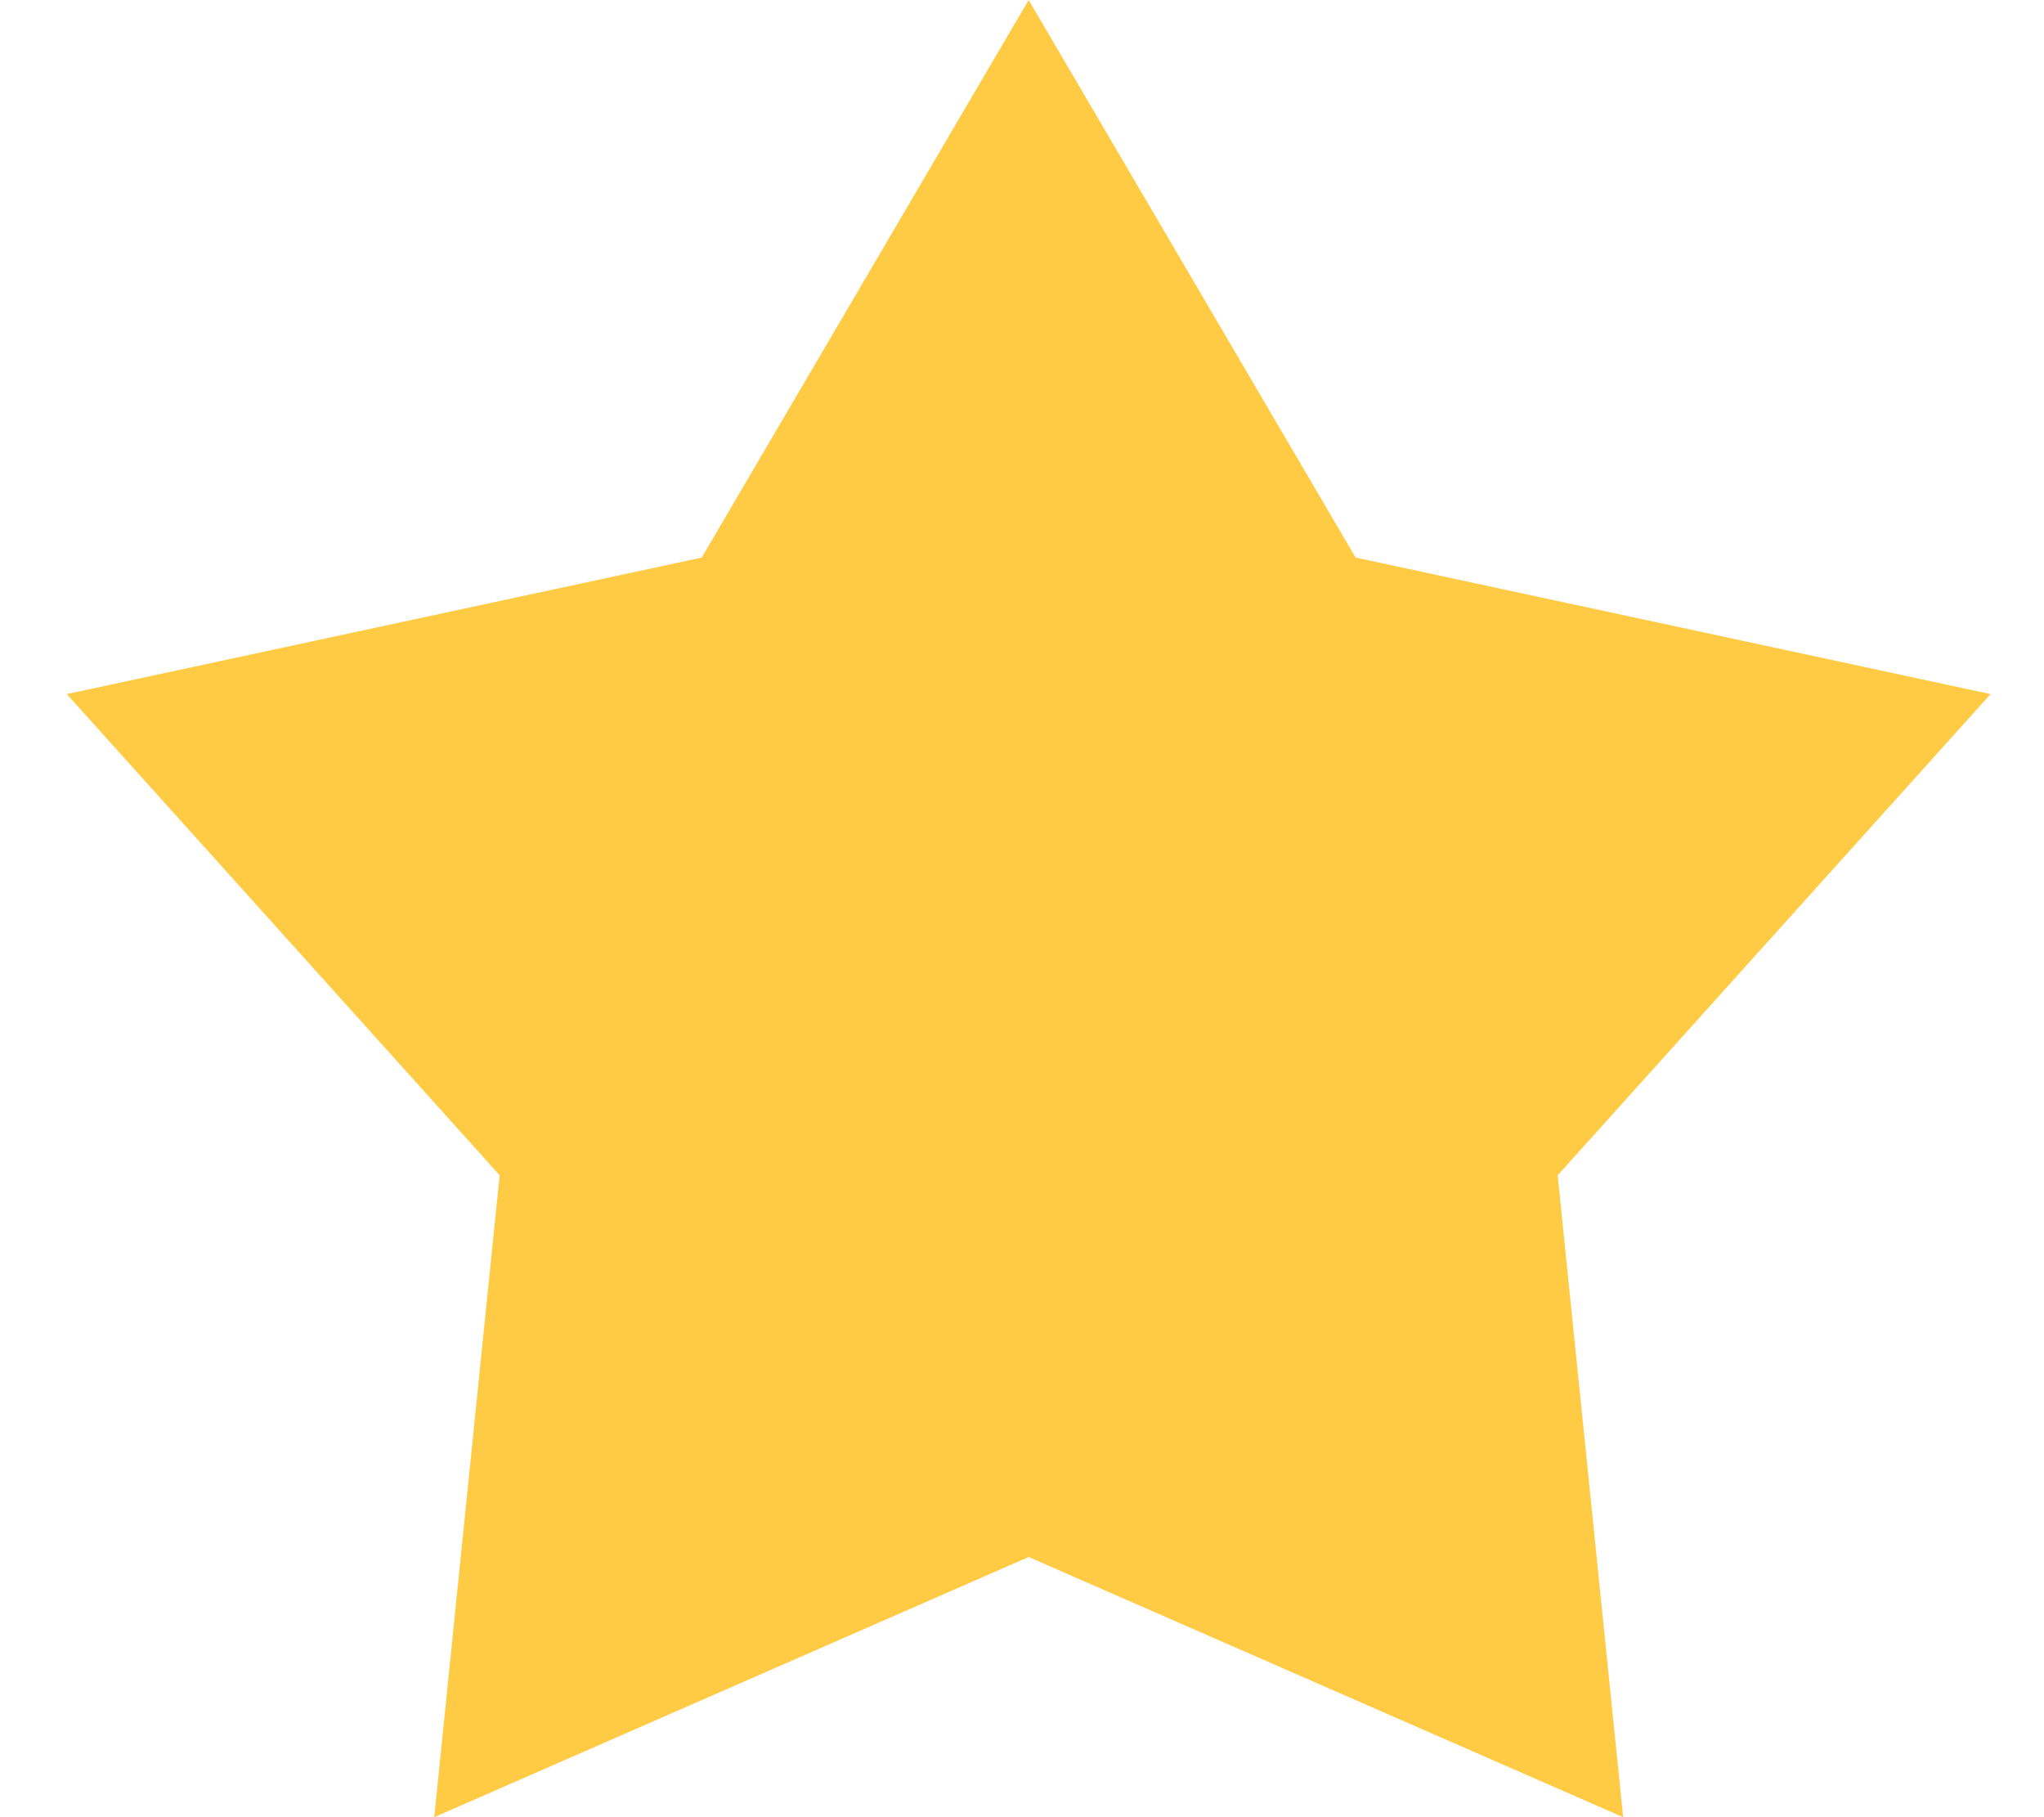
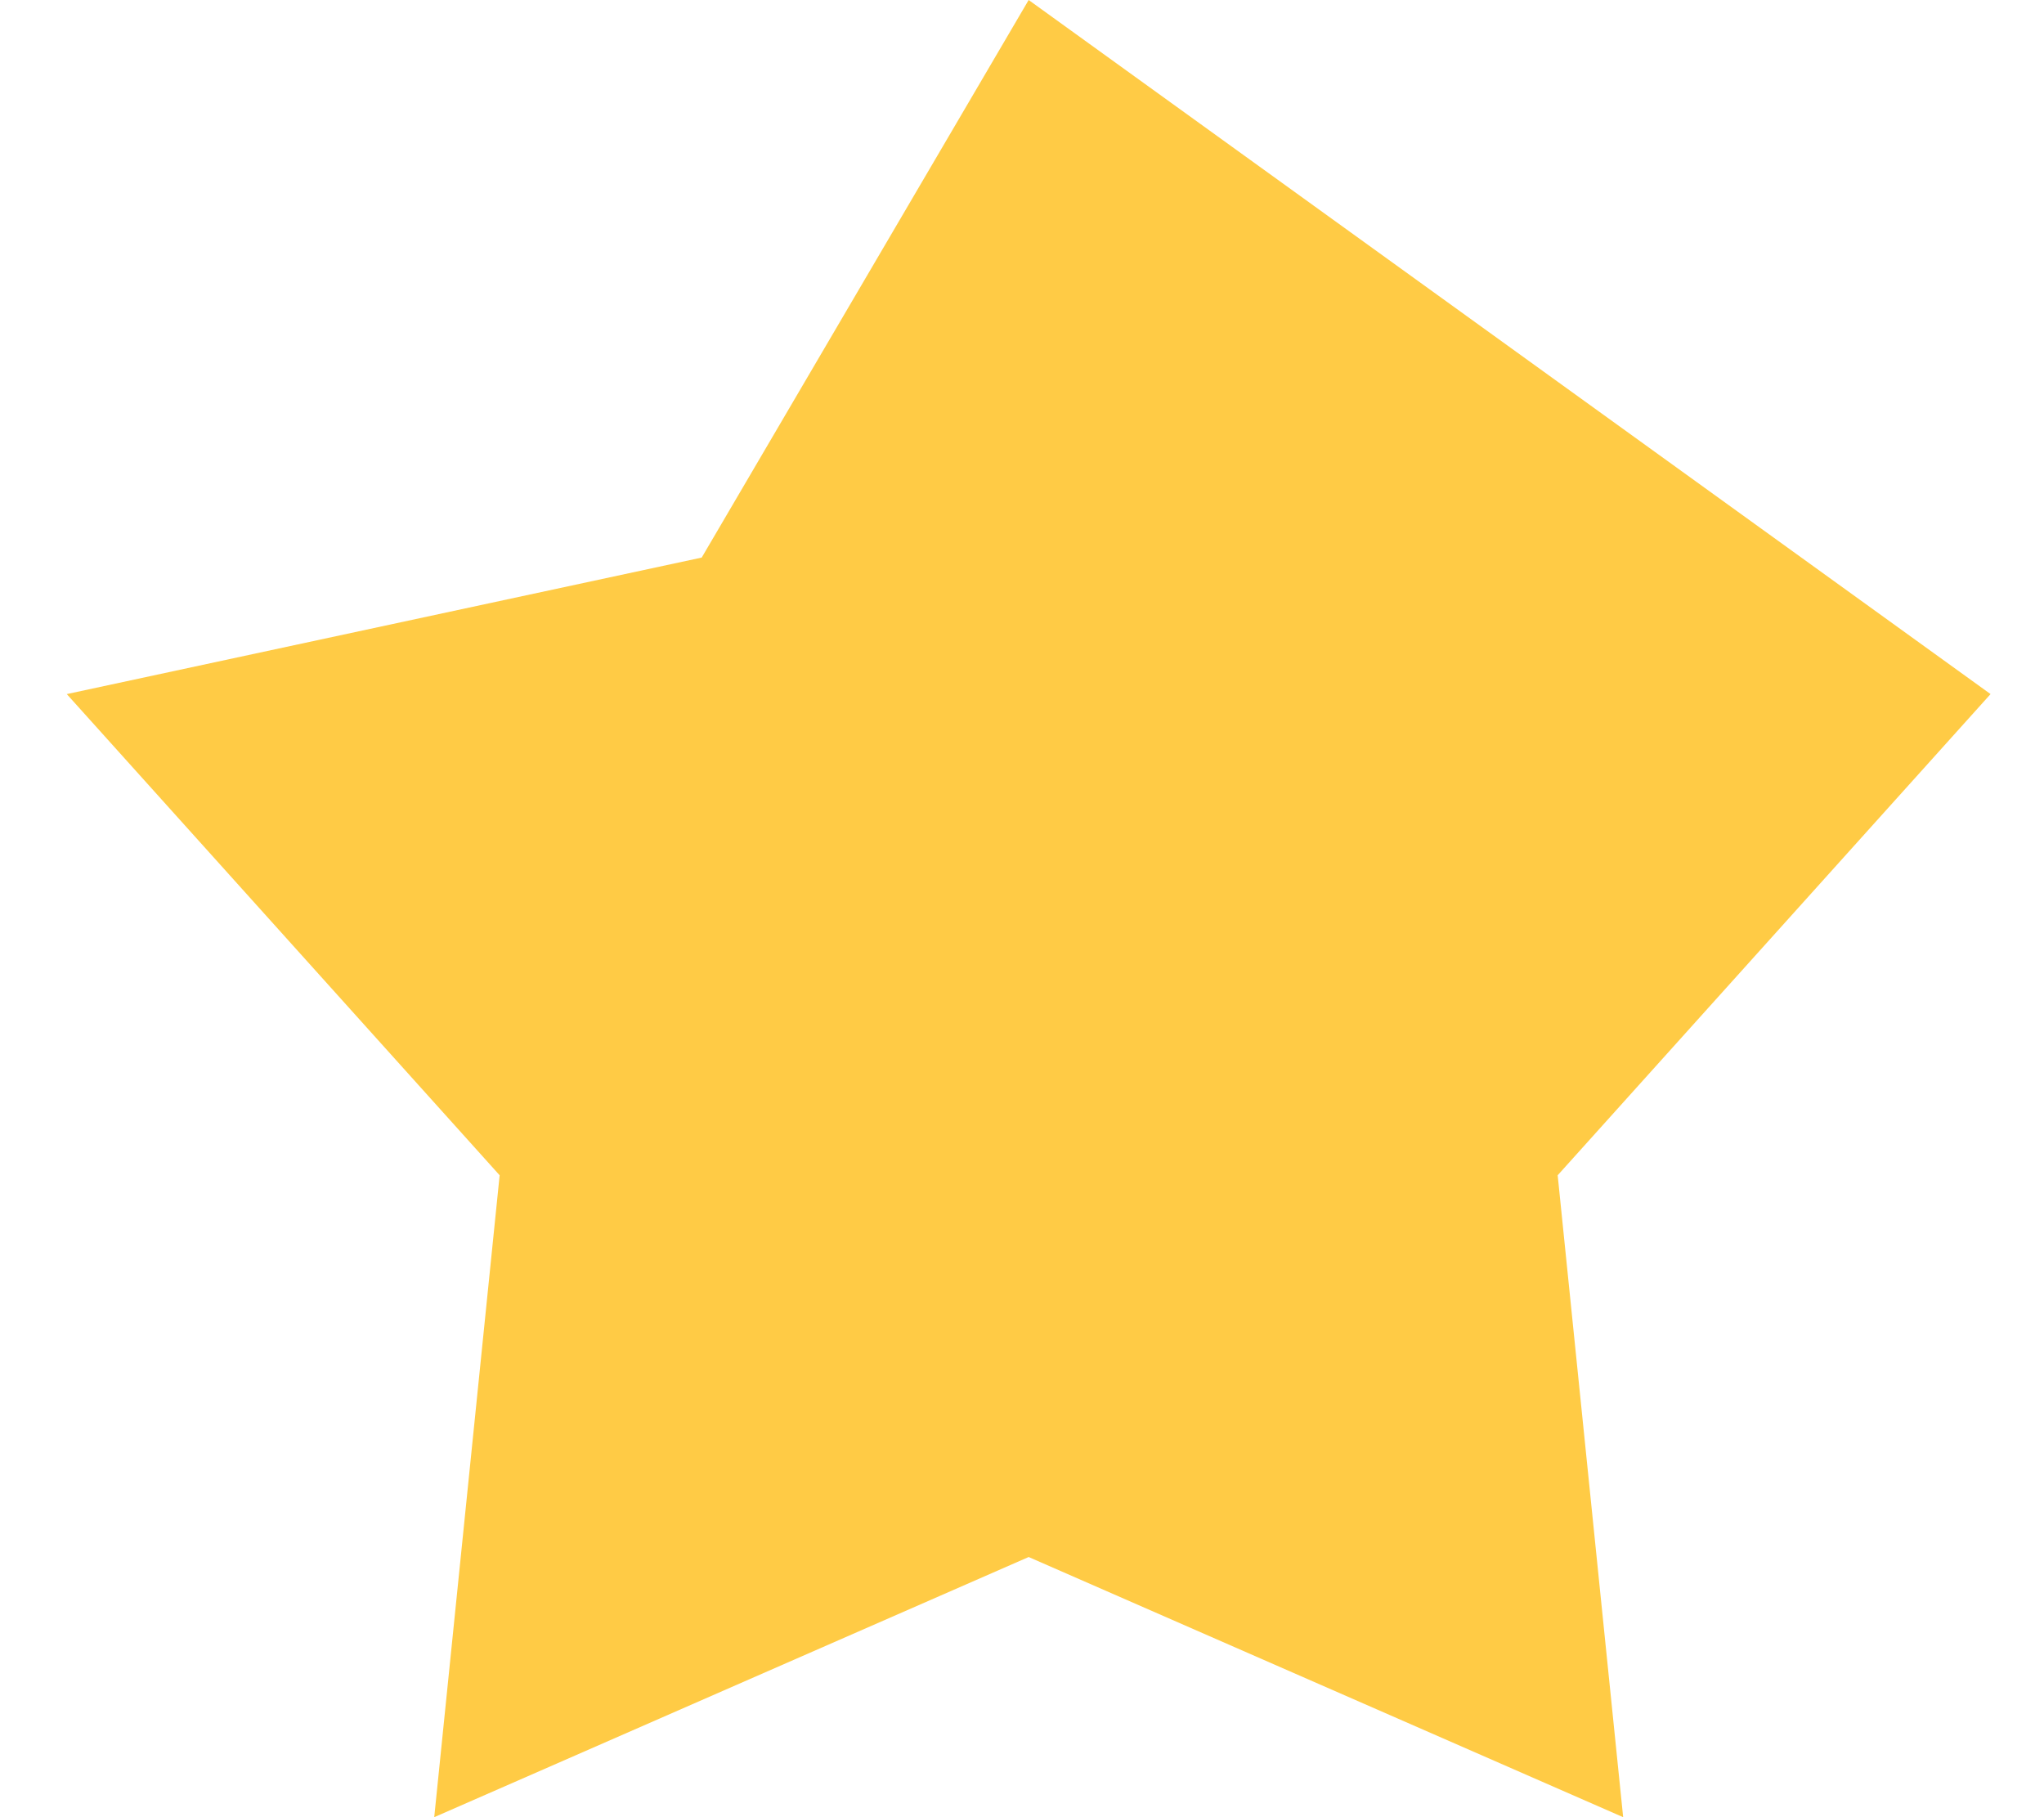
<svg xmlns="http://www.w3.org/2000/svg" width="27" height="24" viewBox="0 0 27 24" fill="none">
-   <path d="M13.588 0L17.907 7.364L26.294 9.167L20.576 15.522L21.441 24L13.588 20.564L5.736 24L6.6 15.522L0.882 9.167L9.269 7.364L13.588 0Z" fill="#FFCB45" />
+   <path d="M13.588 0L26.294 9.167L20.576 15.522L21.441 24L13.588 20.564L5.736 24L6.6 15.522L0.882 9.167L9.269 7.364L13.588 0Z" fill="#FFCB45" />
</svg>